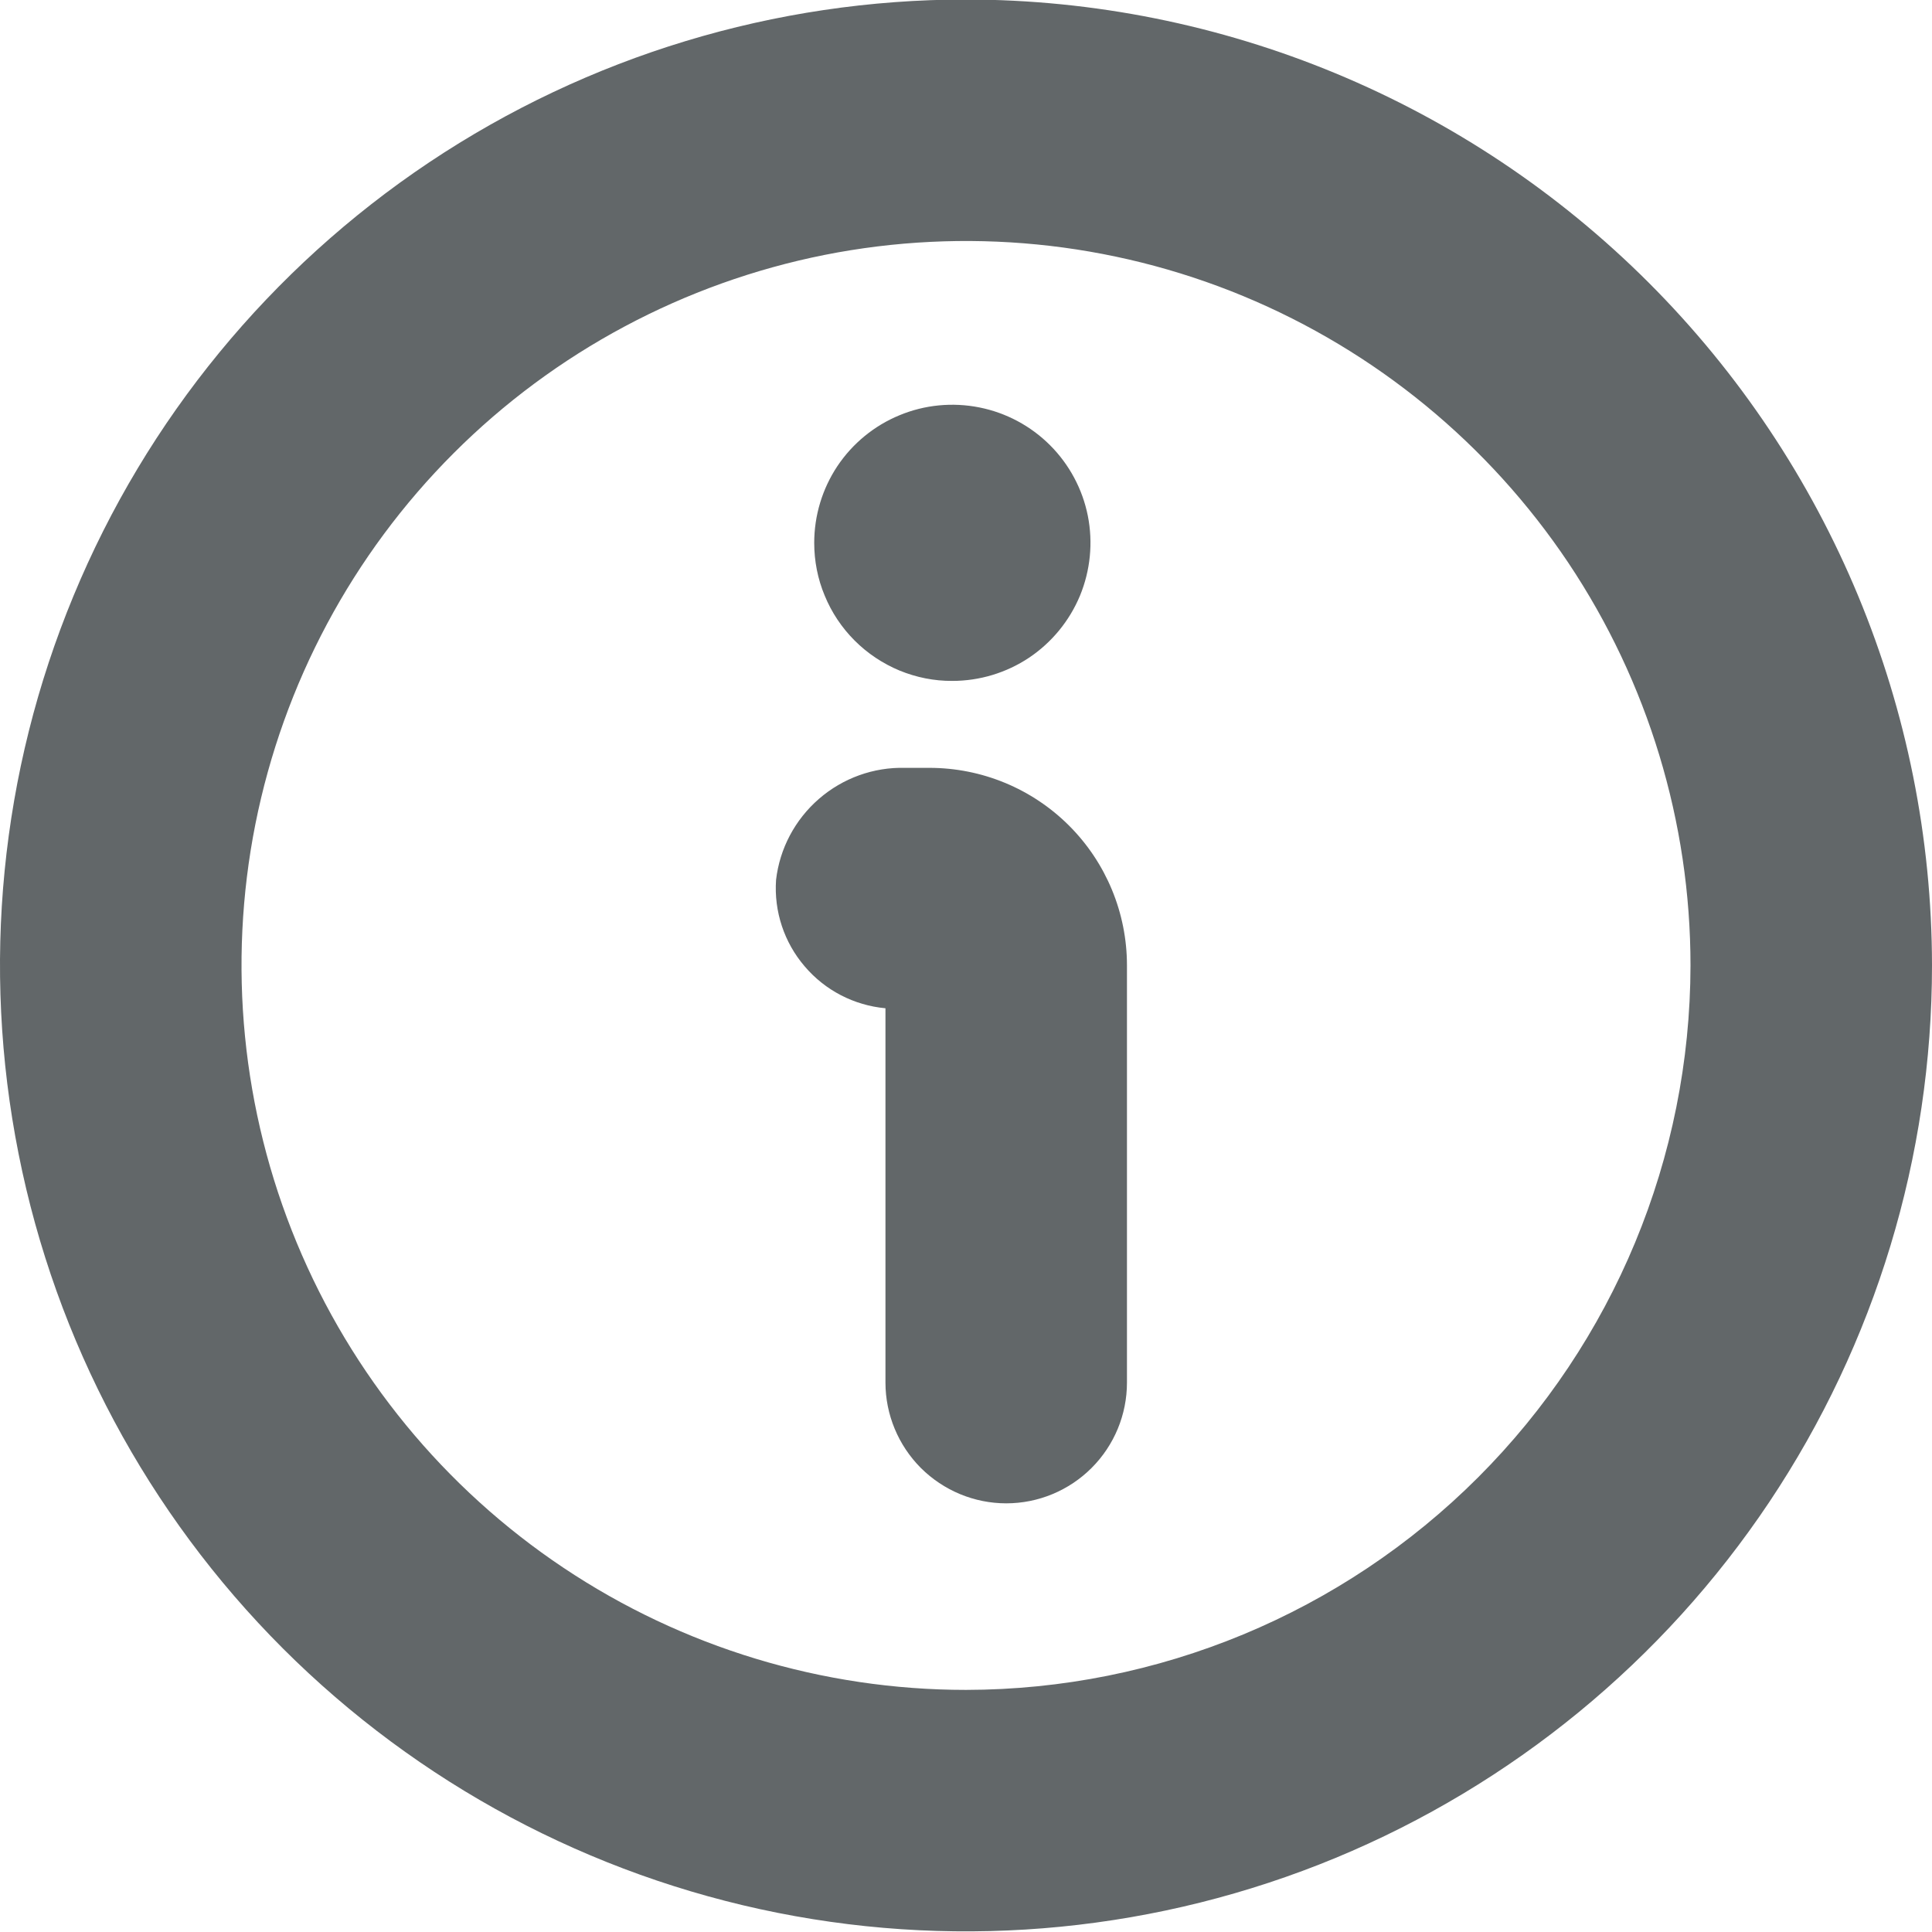
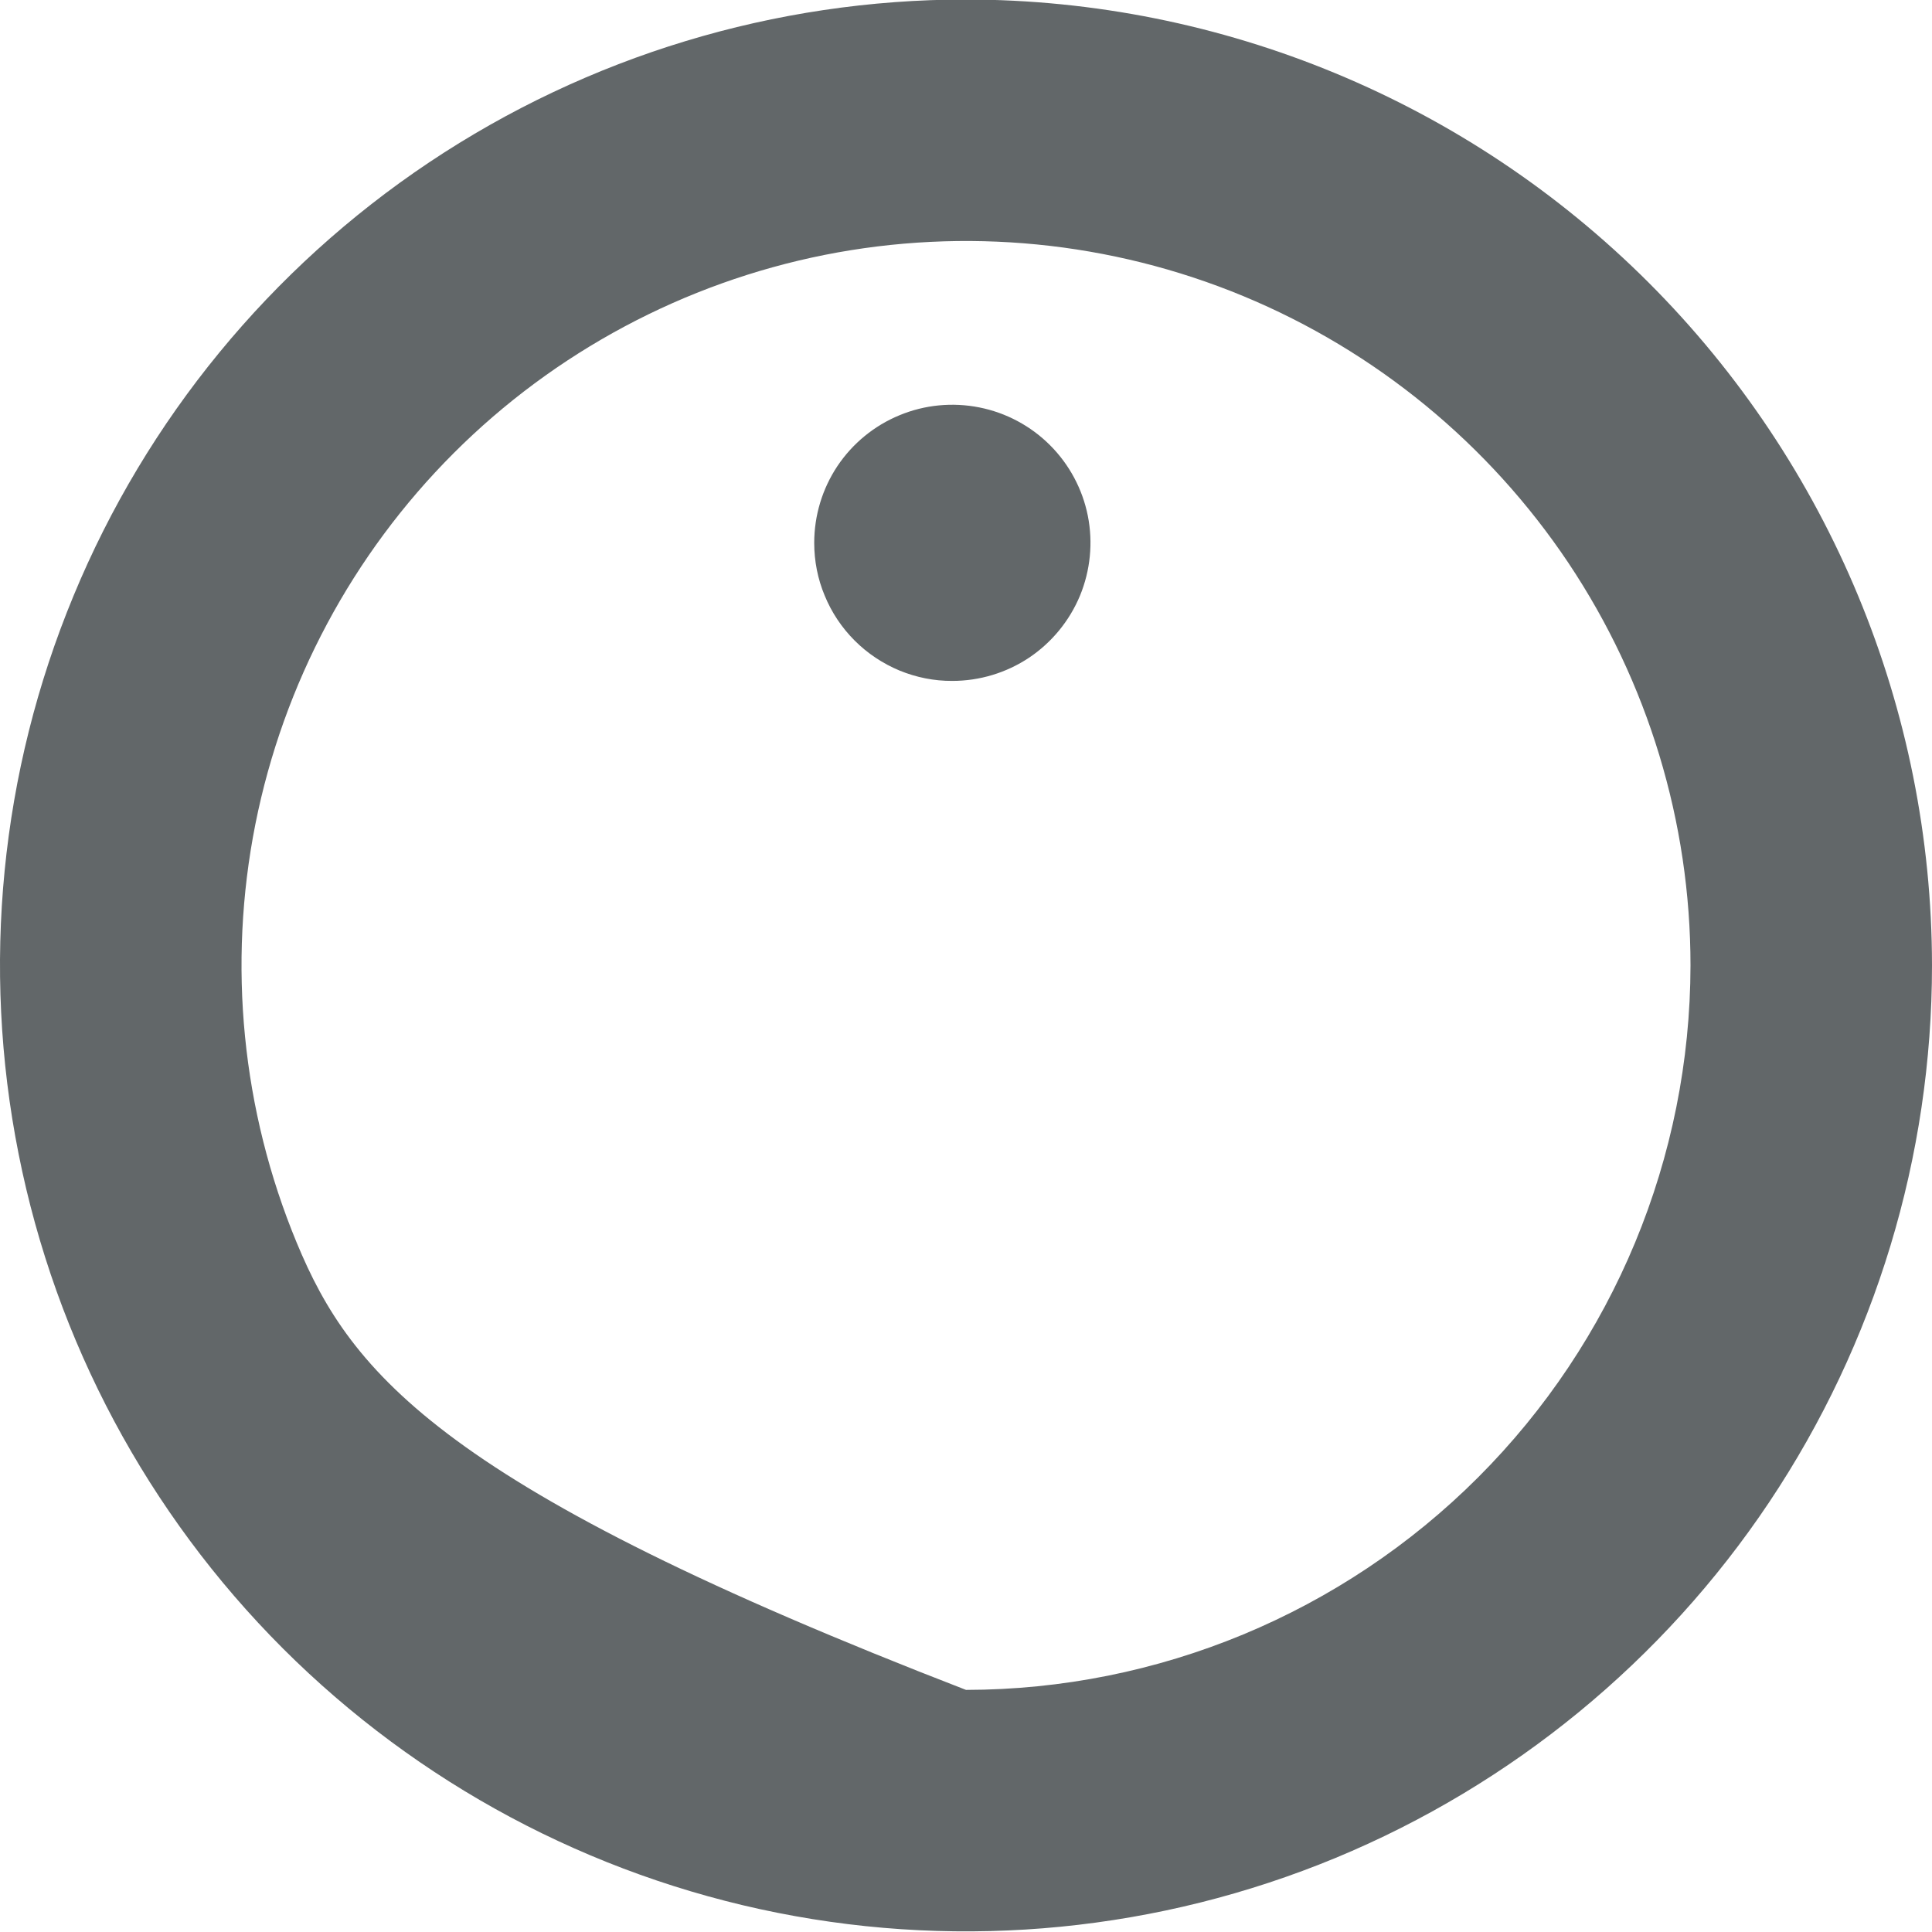
<svg xmlns="http://www.w3.org/2000/svg" width="16" height="16" viewBox="0 0 16 16" fill="none">
-   <path d="M8 -0.004C6.418 -0.004 4.871 0.465 3.555 1.344C2.24 2.223 1.214 3.472 0.609 4.934C0.003 6.396 -0.155 8.004 0.154 9.556C0.462 11.108 1.224 12.533 2.343 13.652C3.462 14.77 4.887 15.532 6.439 15.841C7.991 16.15 9.6 15.991 11.062 15.386C12.523 14.78 13.773 13.755 14.652 12.44C15.531 11.124 16 9.577 16 7.995C15.998 5.874 15.154 3.841 13.654 2.341C12.155 0.842 10.121 -0.002 8 -0.004ZM8 13.995C6.813 13.995 5.653 13.643 4.667 12.984C3.68 12.325 2.911 11.387 2.457 10.291C2.003 9.195 1.884 7.989 2.115 6.825C2.347 5.661 2.918 4.592 3.757 3.753C4.596 2.914 5.666 2.343 6.829 2.111C7.993 1.88 9.2 1.998 10.296 2.452C11.393 2.907 12.329 3.676 12.989 4.662C13.648 5.649 14 6.809 14 7.995C13.998 9.586 13.365 11.111 12.241 12.235C11.116 13.36 9.591 13.993 8 13.995Z" fill="#626769" />
-   <path d="M7.697 6.359H7.497C7.235 6.352 6.98 6.444 6.782 6.616C6.584 6.788 6.457 7.027 6.427 7.287C6.409 7.548 6.494 7.805 6.664 8.003C6.833 8.202 7.073 8.326 7.333 8.35V11.45C7.333 11.715 7.439 11.969 7.626 12.157C7.814 12.344 8.068 12.45 8.333 12.45C8.599 12.45 8.853 12.344 9.04 12.157C9.228 11.969 9.333 11.715 9.333 11.45V7.995C9.333 7.561 9.161 7.145 8.854 6.838C8.547 6.531 8.131 6.359 7.697 6.359Z" fill="#626769" />
+   <path d="M8 -0.004C6.418 -0.004 4.871 0.465 3.555 1.344C2.24 2.223 1.214 3.472 0.609 4.934C0.003 6.396 -0.155 8.004 0.154 9.556C0.462 11.108 1.224 12.533 2.343 13.652C3.462 14.77 4.887 15.532 6.439 15.841C7.991 16.15 9.6 15.991 11.062 15.386C12.523 14.78 13.773 13.755 14.652 12.44C15.531 11.124 16 9.577 16 7.995C15.998 5.874 15.154 3.841 13.654 2.341C12.155 0.842 10.121 -0.002 8 -0.004ZM8 13.995C3.68 12.325 2.911 11.387 2.457 10.291C2.003 9.195 1.884 7.989 2.115 6.825C2.347 5.661 2.918 4.592 3.757 3.753C4.596 2.914 5.666 2.343 6.829 2.111C7.993 1.88 9.2 1.998 10.296 2.452C11.393 2.907 12.329 3.676 12.989 4.662C13.648 5.649 14 6.809 14 7.995C13.998 9.586 13.365 11.111 12.241 12.235C11.116 13.36 9.591 13.993 8 13.995Z" fill="#626769" />
  <path d="M7.887 5.639C8.113 5.639 8.334 5.572 8.522 5.447C8.71 5.321 8.857 5.142 8.944 4.933C9.03 4.724 9.053 4.494 9.009 4.272C8.965 4.051 8.856 3.847 8.696 3.687C8.536 3.527 8.332 3.418 8.11 3.374C7.888 3.33 7.658 3.352 7.449 3.439C7.24 3.525 7.061 3.672 6.935 3.86C6.81 4.048 6.743 4.269 6.743 4.496C6.743 4.646 6.772 4.795 6.83 4.933C6.887 5.072 6.971 5.198 7.078 5.305C7.184 5.411 7.31 5.495 7.449 5.553C7.588 5.61 7.736 5.64 7.887 5.639Z" fill="#626769" />
</svg>